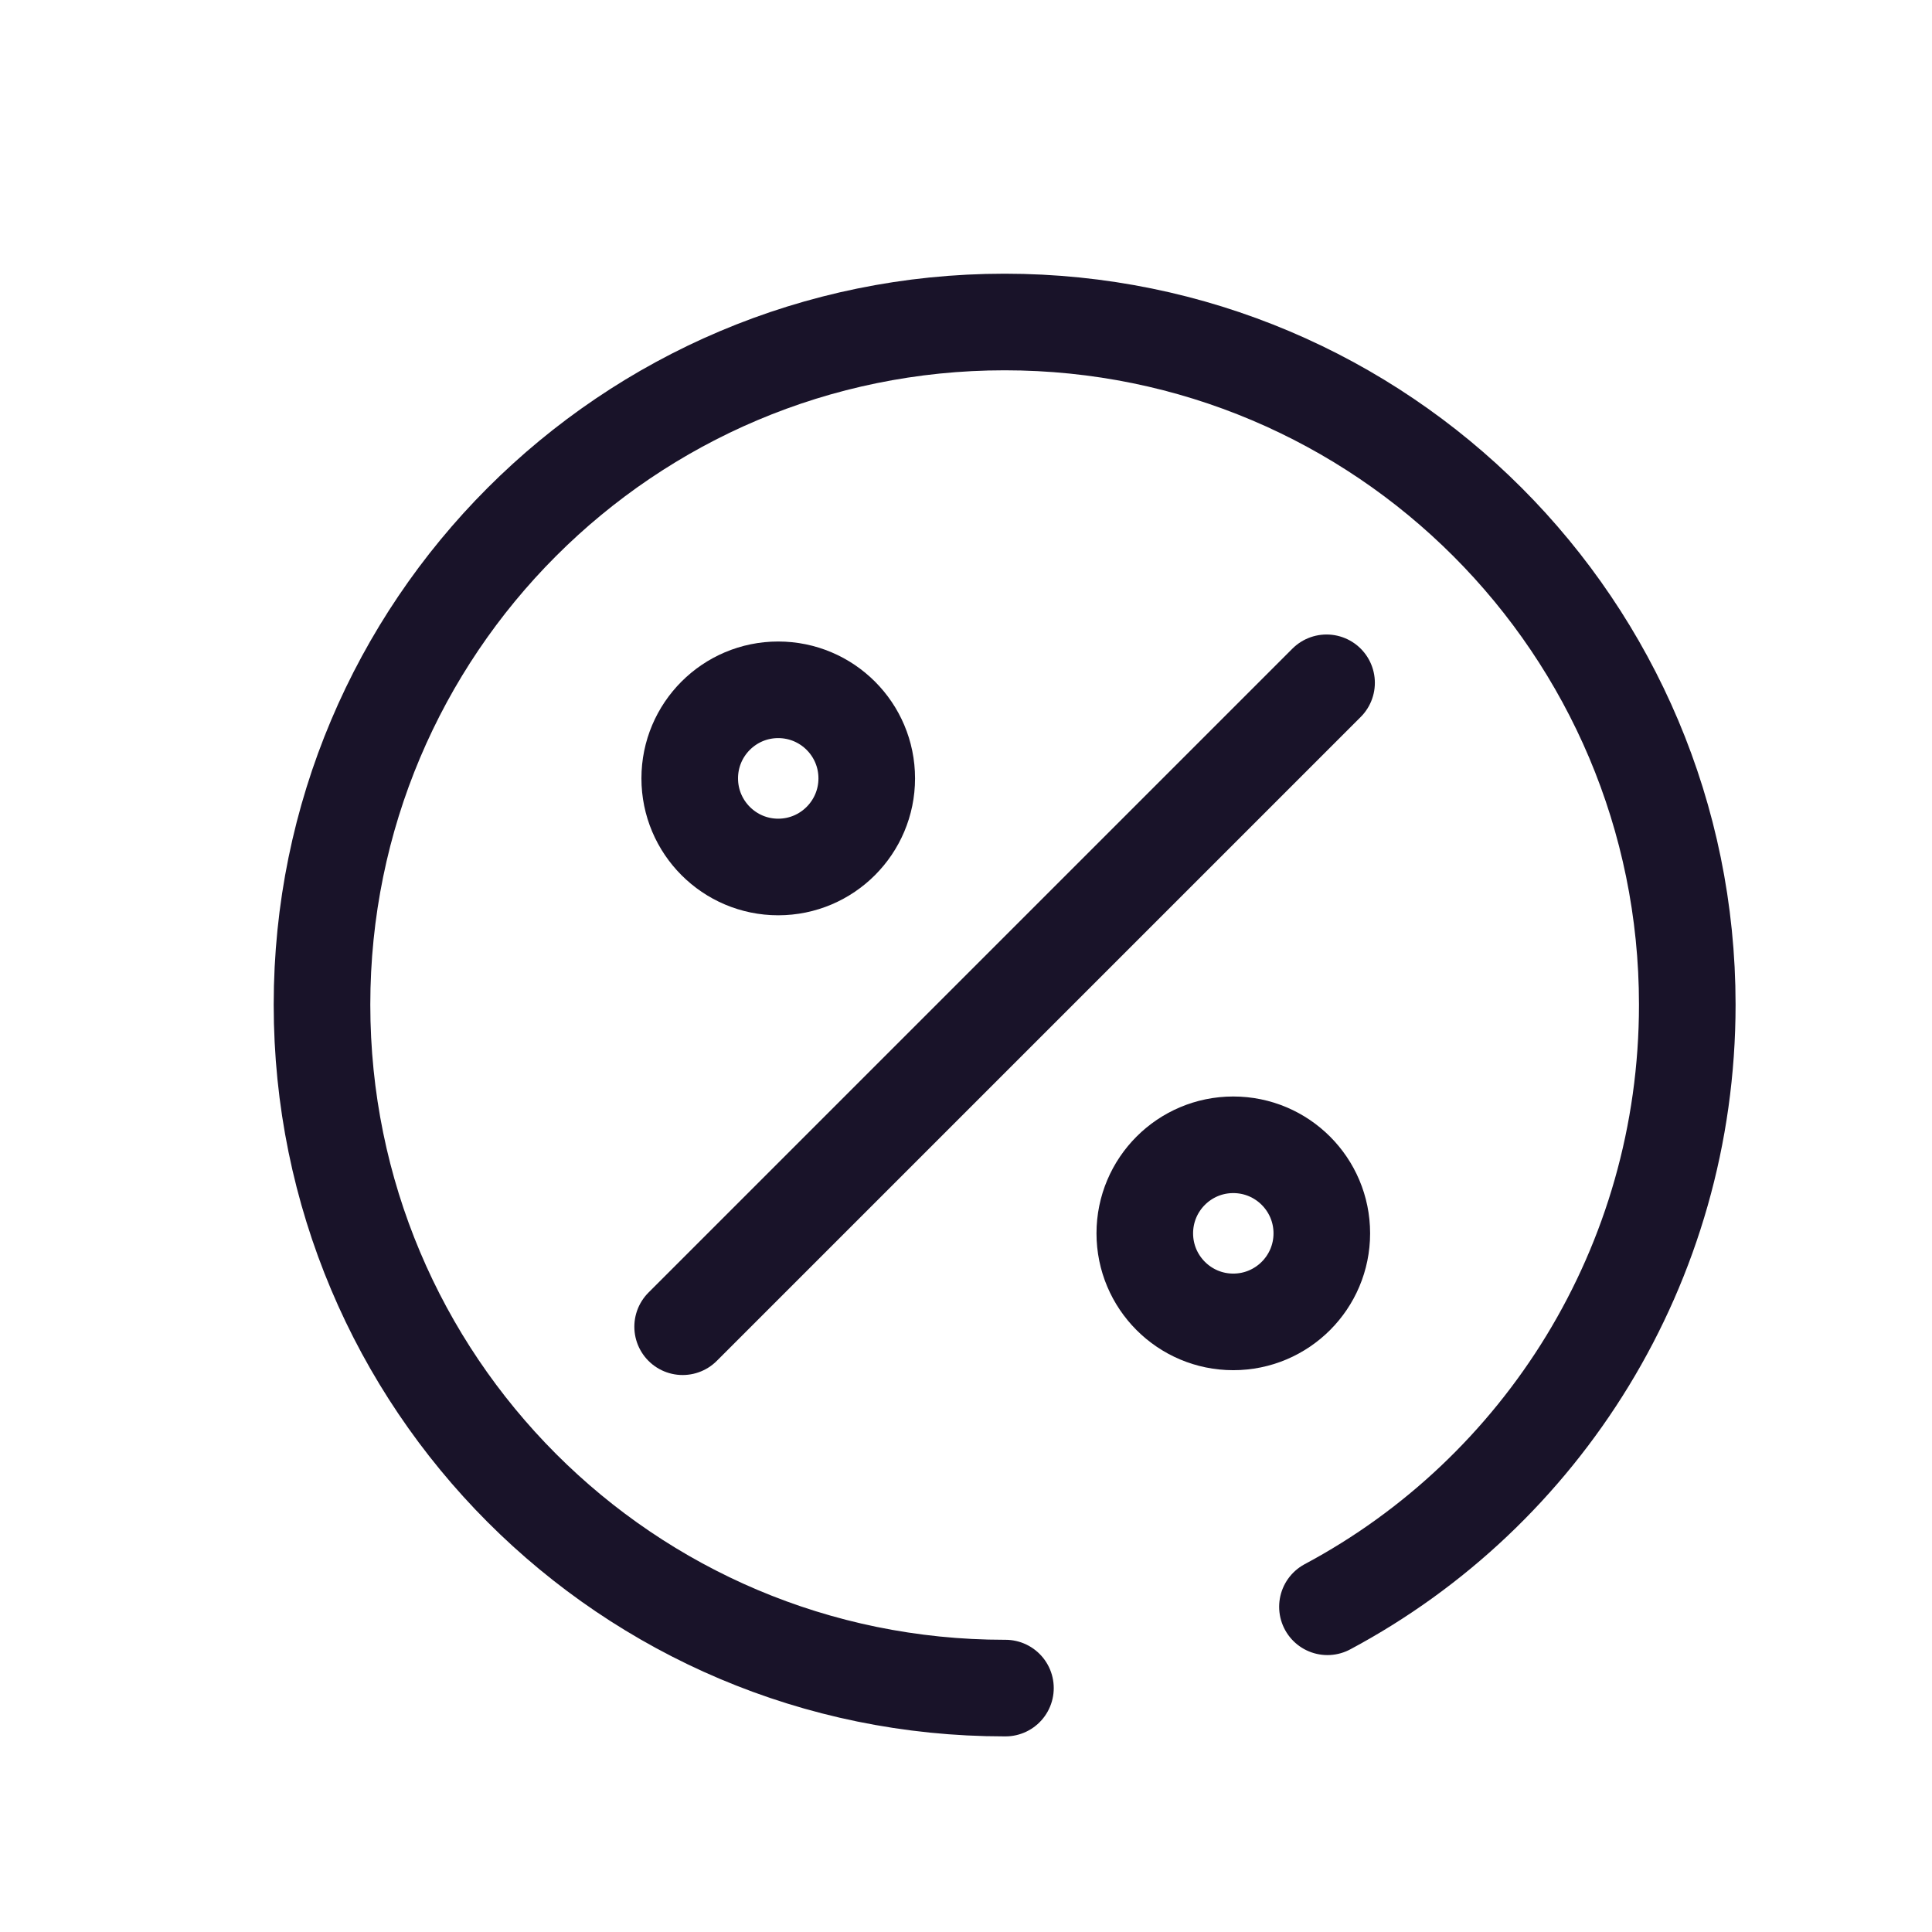
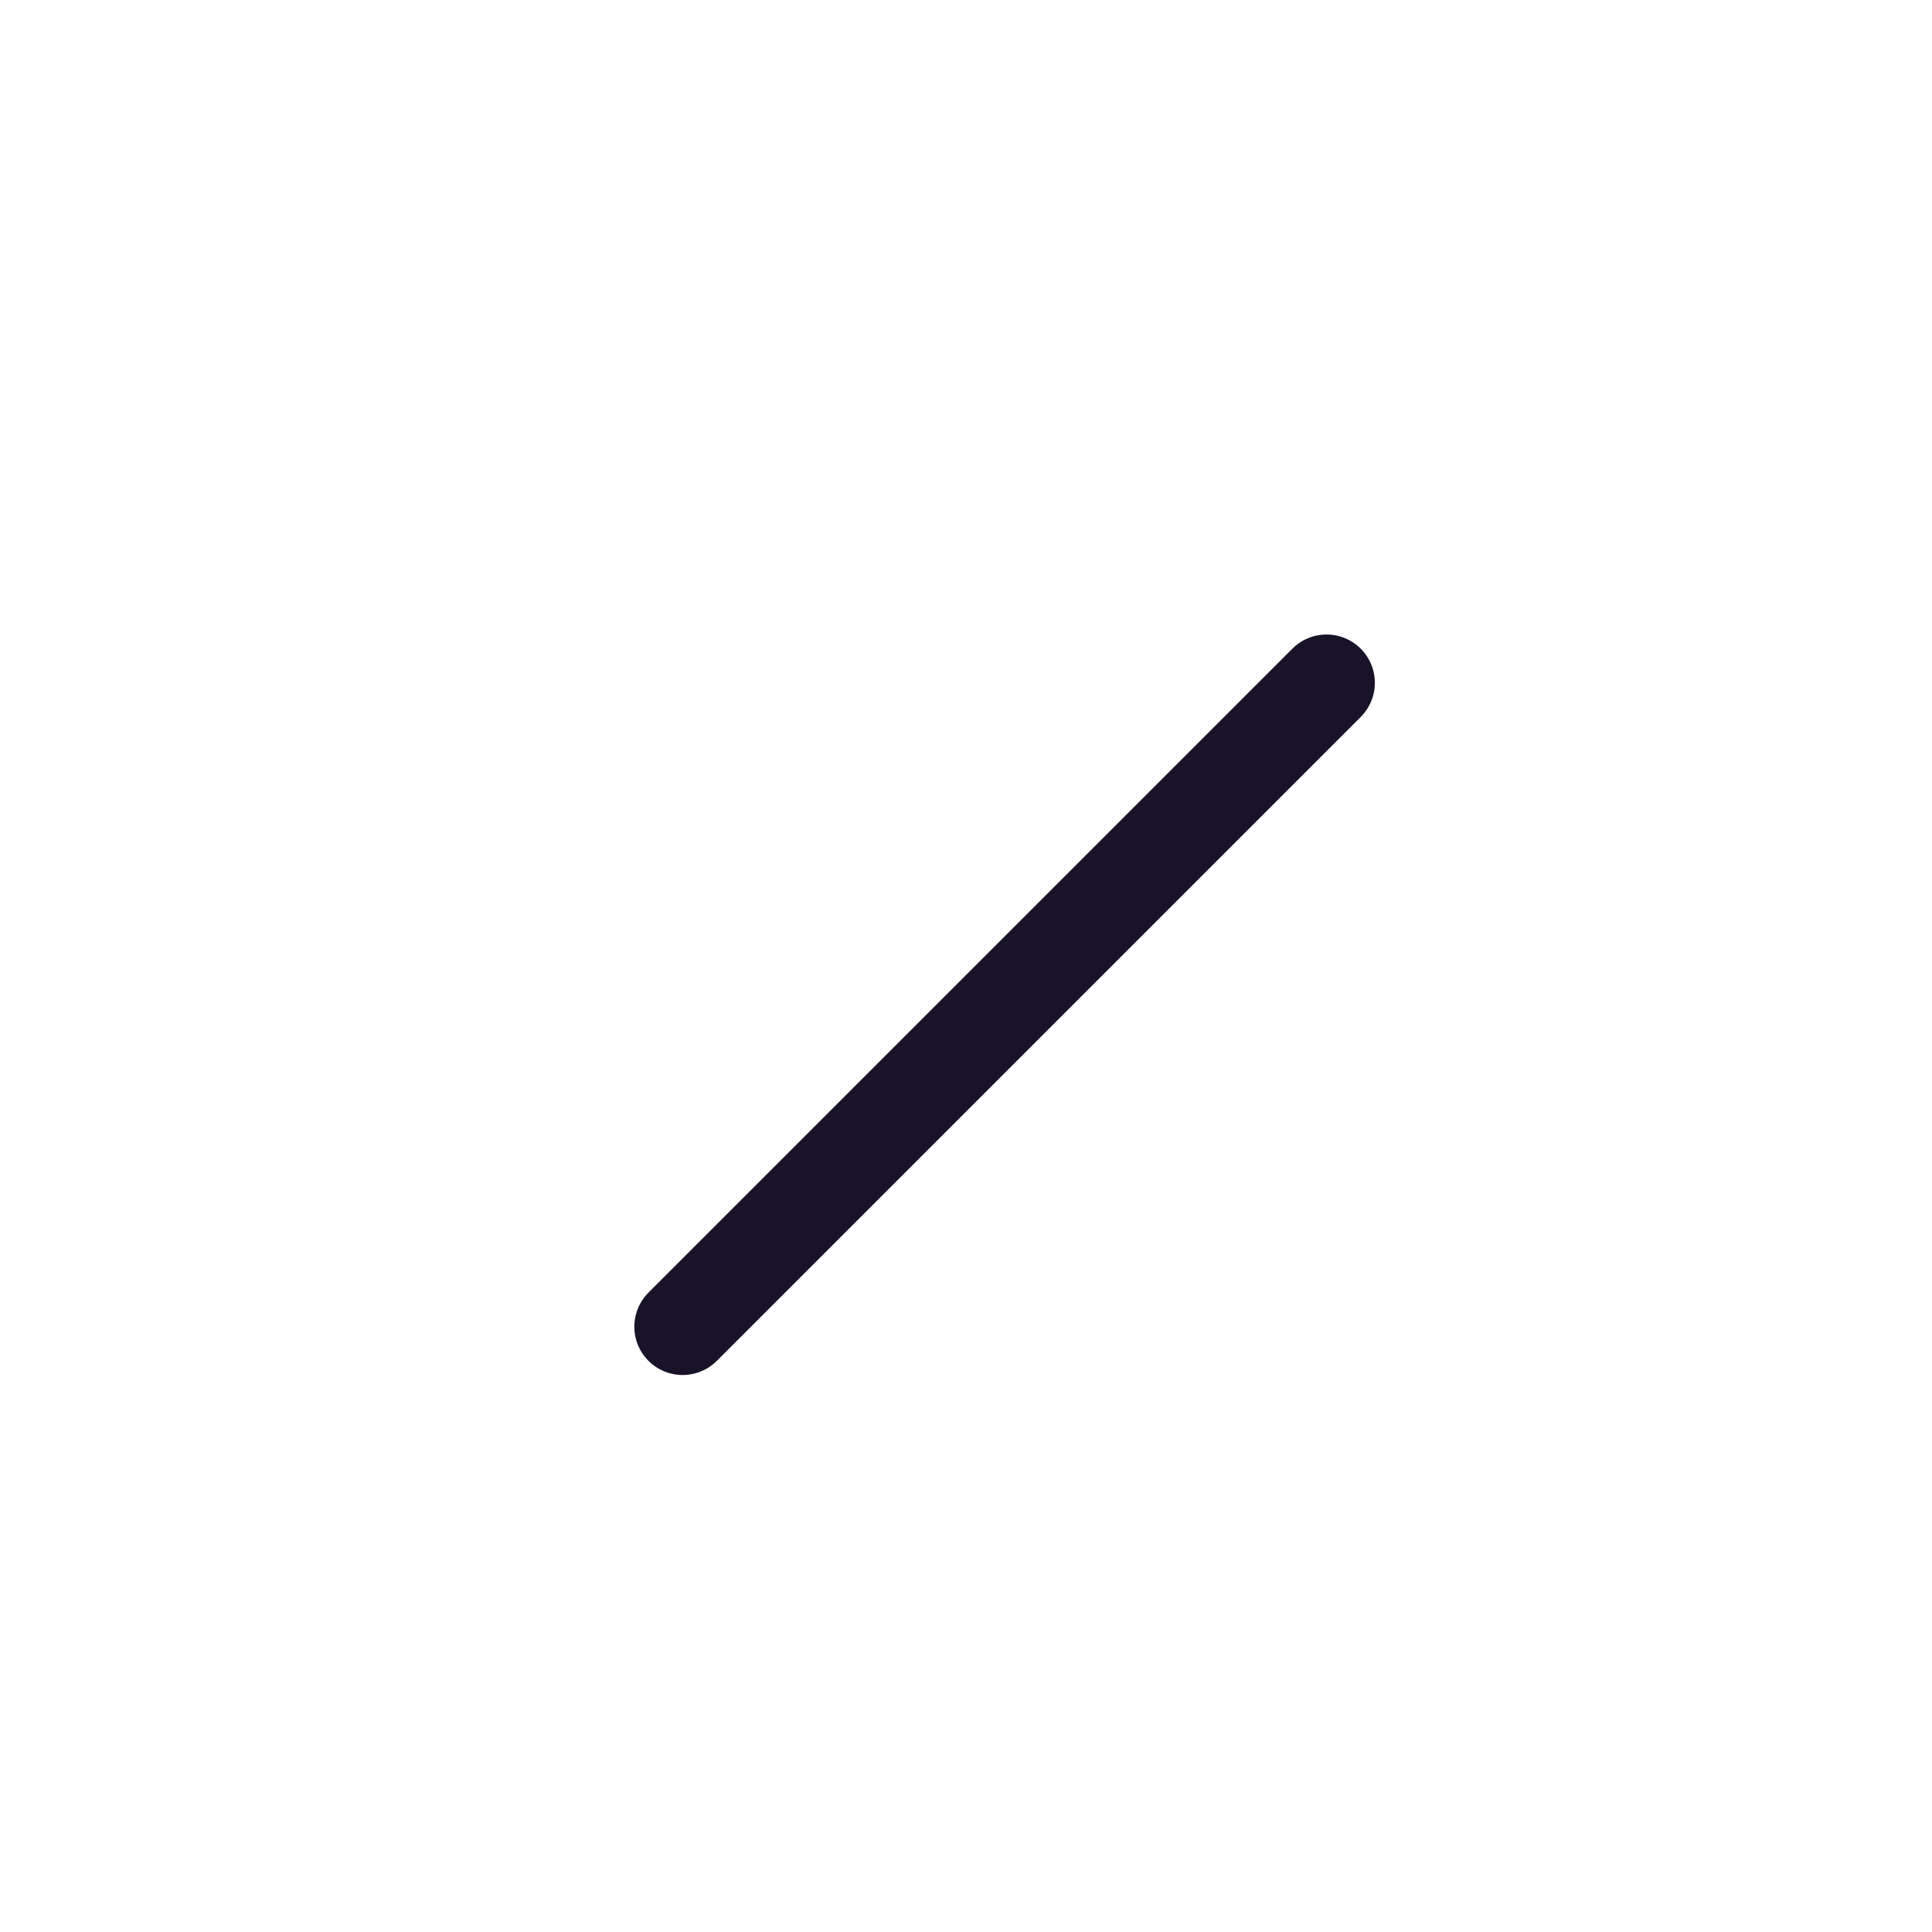
<svg xmlns="http://www.w3.org/2000/svg" width="24" height="24" viewBox="0 0 24 24" fill="none">
  <path d="M8.48 16.481L16.479 8.482" stroke="#191329" stroke-width="1.2" stroke-linecap="round" stroke-linejoin="round" />
-   <path fill-rule="evenodd" clip-rule="evenodd" d="M10.767 9.669C10.767 10.276 10.275 10.77 9.667 10.77C9.06 10.77 8.568 10.276 8.568 9.669C8.568 9.062 9.06 8.569 9.667 8.569C10.275 8.569 10.767 9.062 10.767 9.669Z" stroke="#191329" stroke-width="1.2" stroke-linecap="round" stroke-linejoin="round" />
-   <path fill-rule="evenodd" clip-rule="evenodd" d="M16.42 15.321C16.42 15.928 15.928 16.421 15.32 16.421C14.713 16.421 14.221 15.928 14.221 15.321C14.221 14.714 14.713 14.221 15.32 14.221C15.928 14.221 16.42 14.714 16.42 15.321Z" stroke="#191329" stroke-width="1.2" stroke-linecap="round" stroke-linejoin="round" />
-   <path d="M16.49 19.96C19.15 18.54 20.96 15.72 20.96 12.48C20.96 7.8 17.17 4 12.48 4C7.79 4 4 7.8 4 12.48C4 17.17 7.79 20.97 12.48 20.97H12.49" stroke="#191329" stroke-width="1.2" stroke-linecap="round" stroke-linejoin="round" />
</svg>